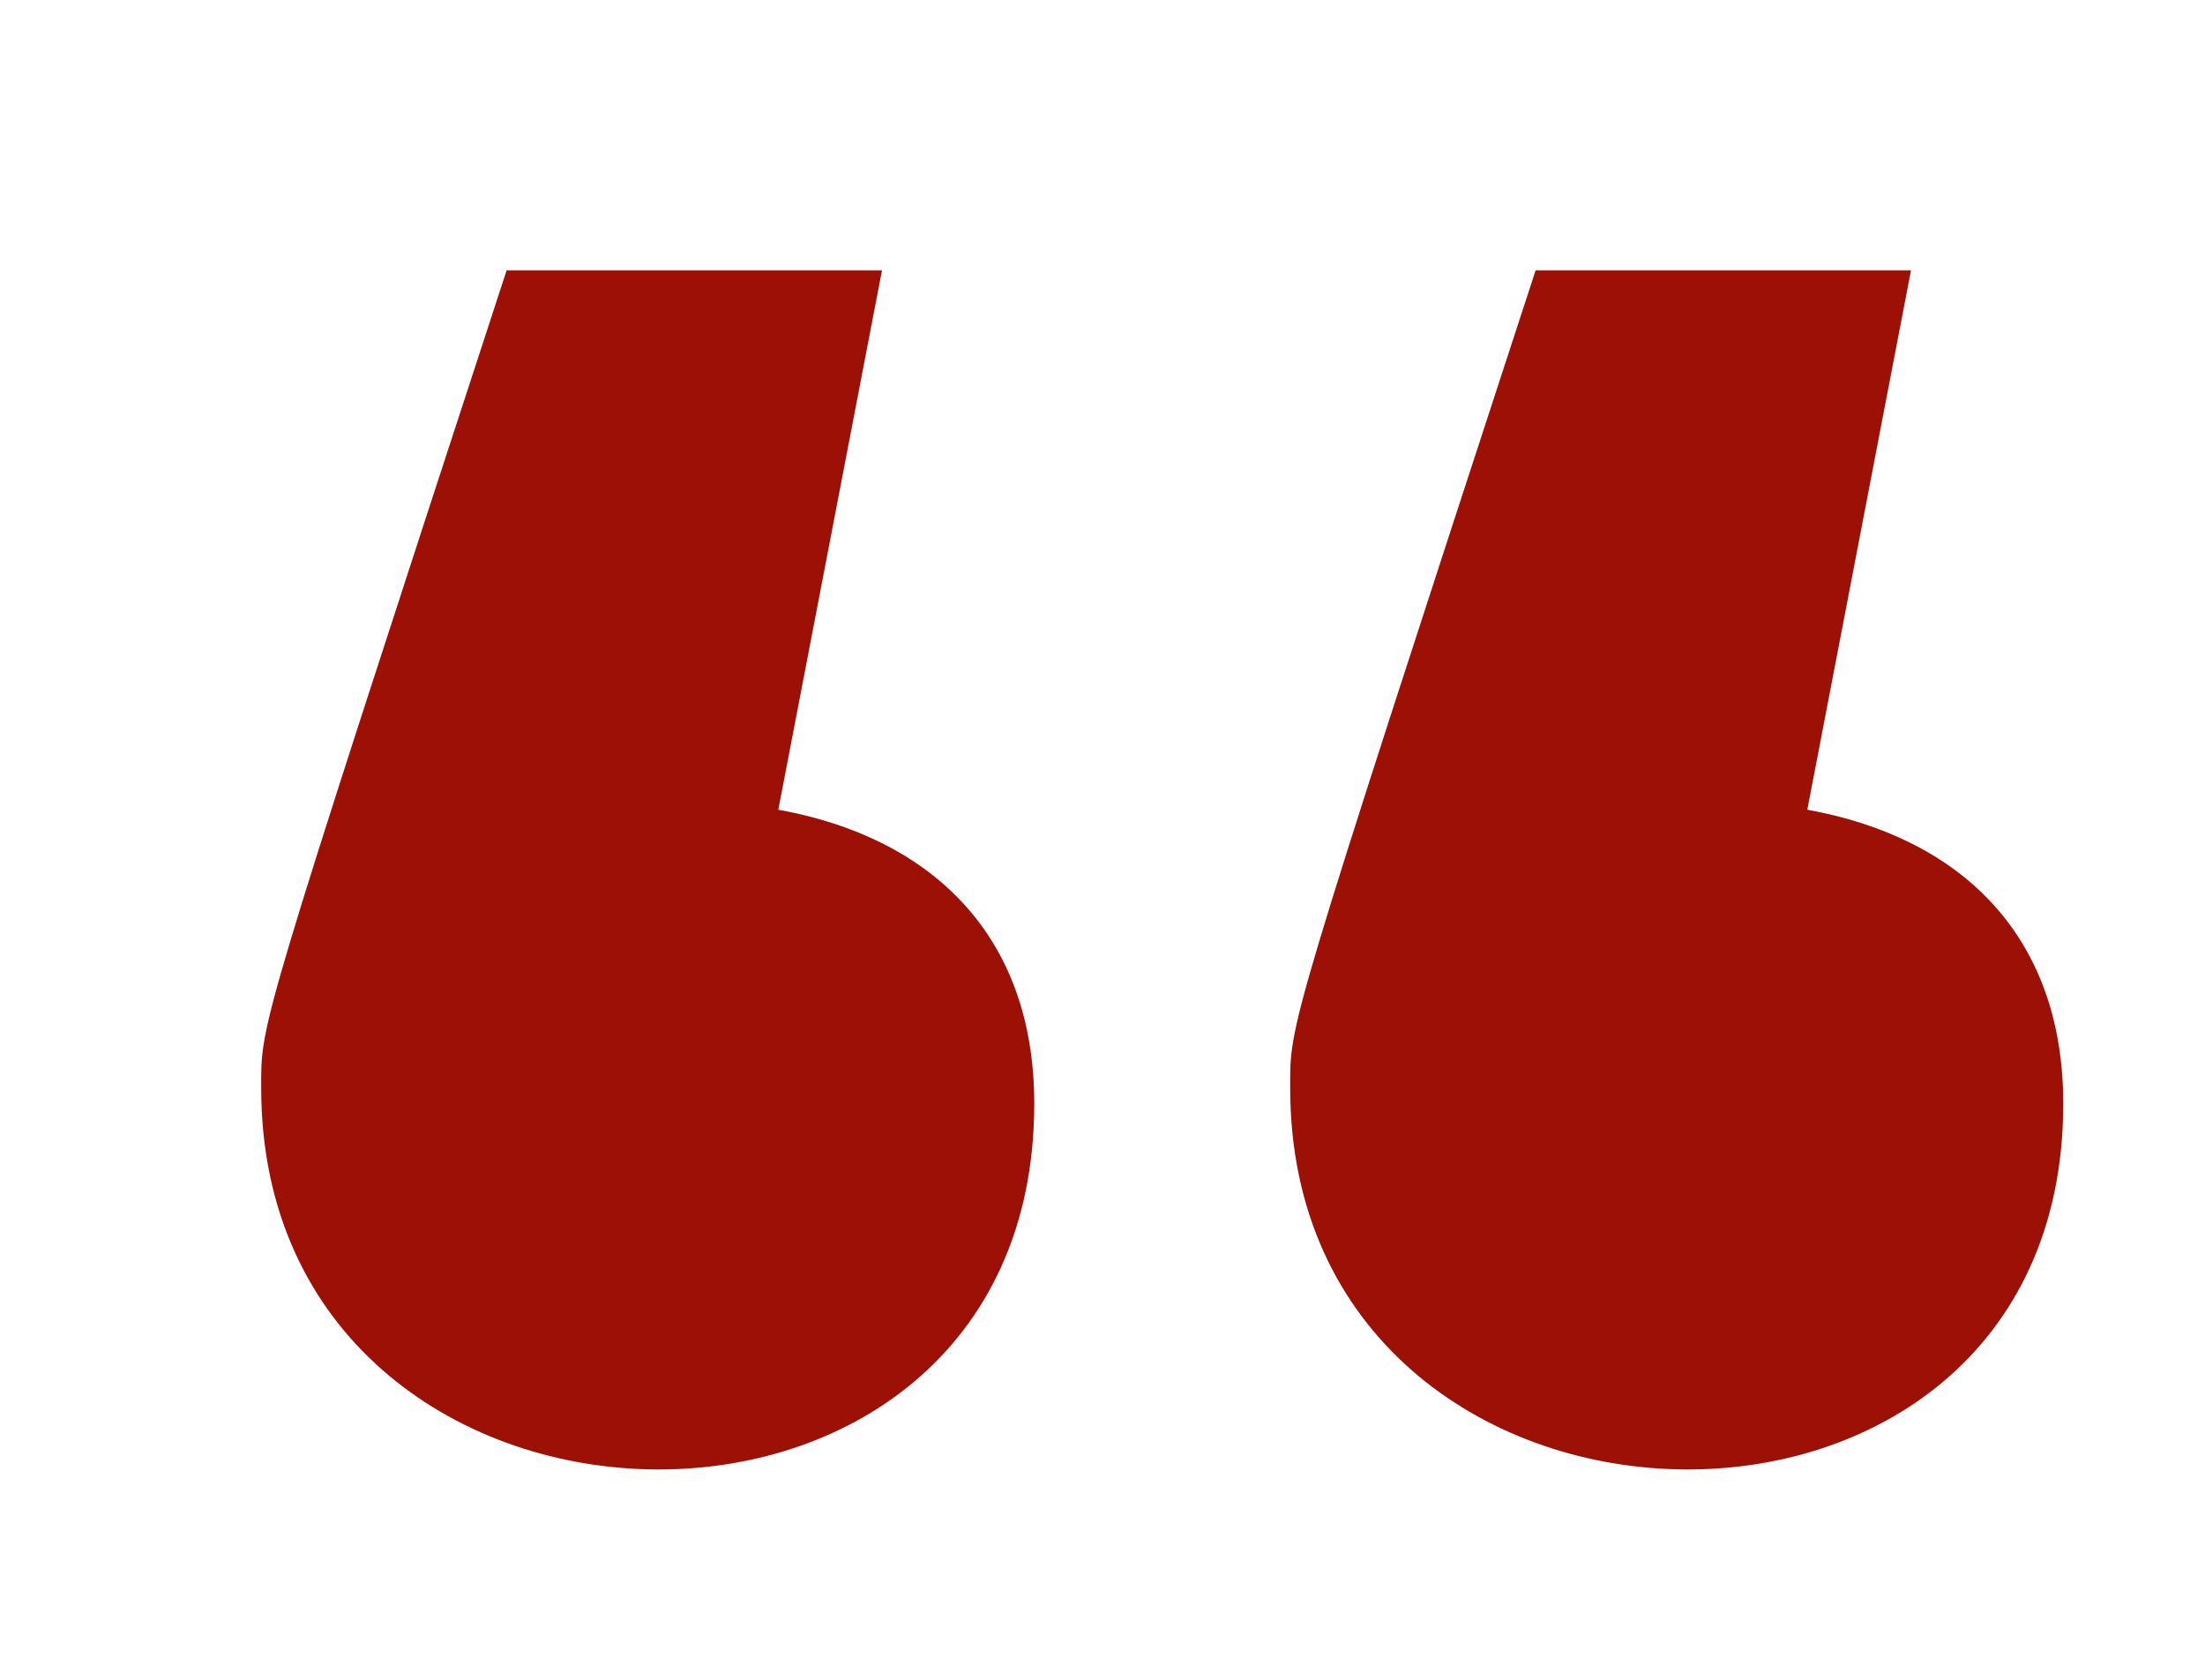
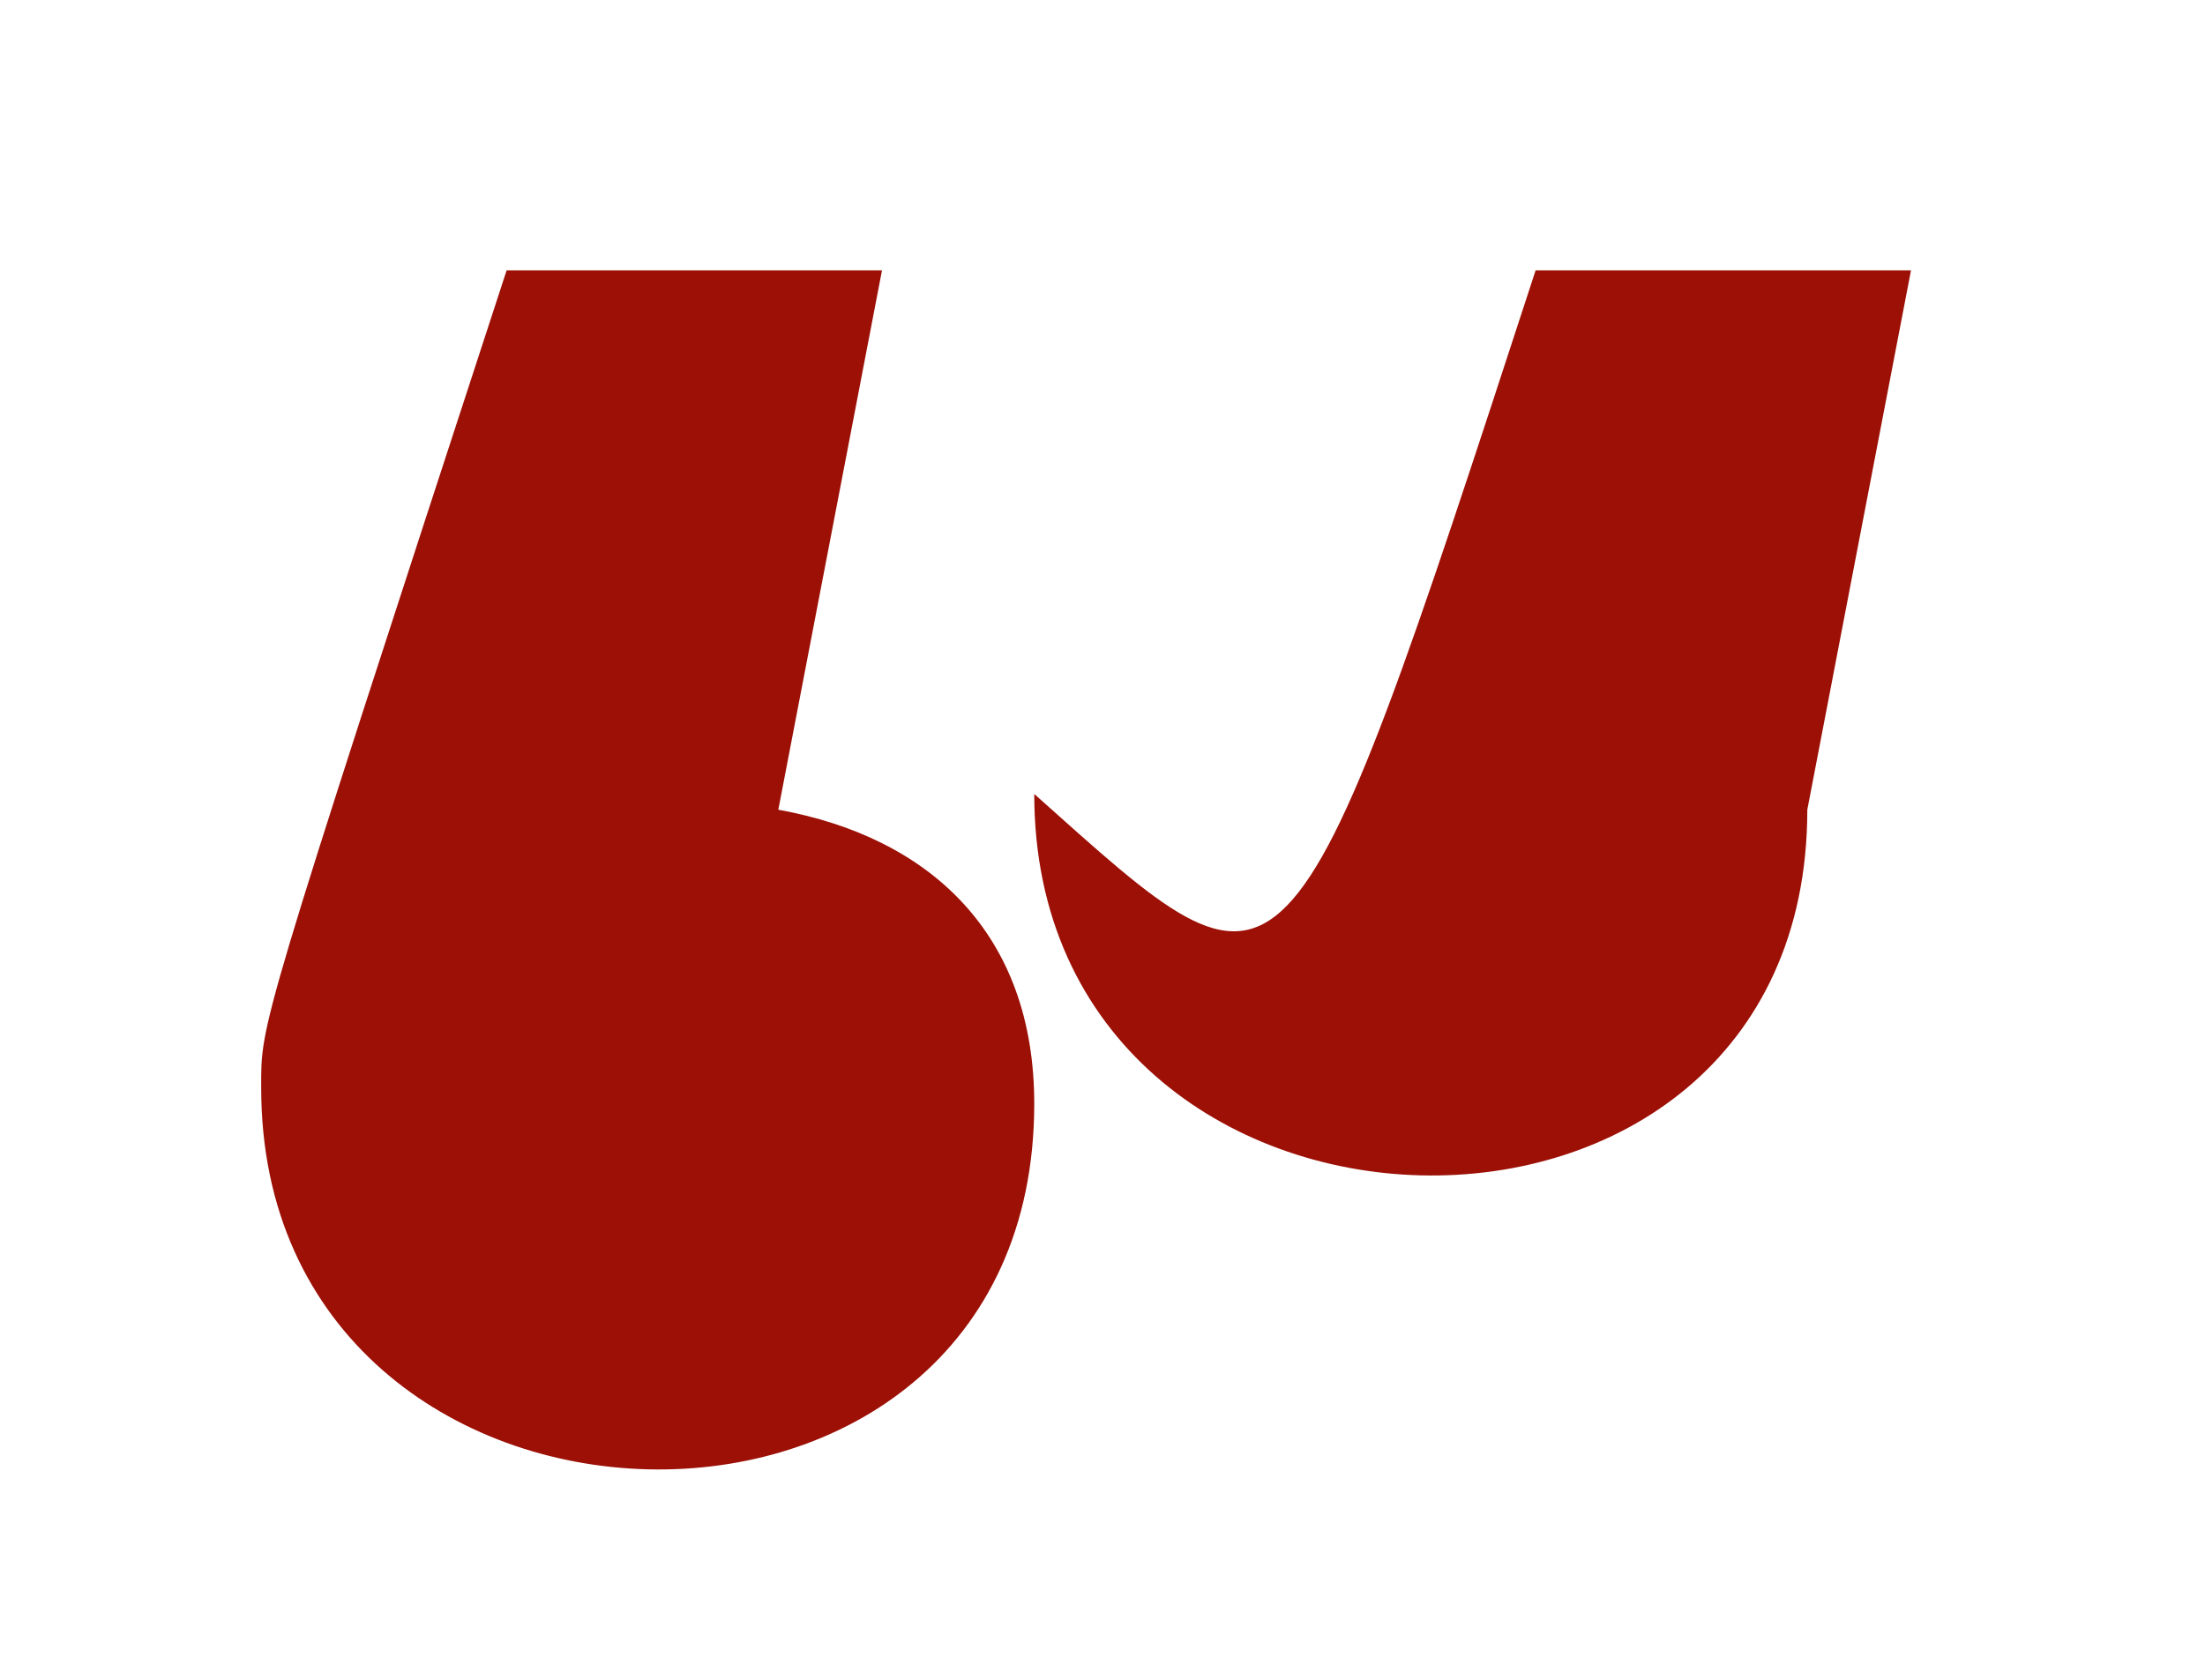
<svg xmlns="http://www.w3.org/2000/svg" version="1.1" id="Layer_1" x="0px" y="0px" viewBox="0 0 168 128" style="enable-background:new 0 0 168 128;" xml:space="preserve">
  <style type="text/css">
	.st0{enable-background:new    ;}
	.st1{fill:#9C1006;}
</style>
  <g class="st0">
-     <path class="st1" d="M38.6,20.6h28.6l-7.9,41.1c11.6,2.1,19.5,9.5,19.5,22.4c0,38.2-58.9,36.5-58.9-1.2   C19.9,77.9,19.5,79.1,38.6,20.6z M117,20.6h28.6l-7.9,41.1c11.6,2.1,19.5,9.5,19.5,22.4c0,38.2-58.9,36.5-58.9-1.2   C98.3,77.9,97.9,79.1,117,20.6z" />
+     <path class="st1" d="M38.6,20.6h28.6l-7.9,41.1c11.6,2.1,19.5,9.5,19.5,22.4c0,38.2-58.9,36.5-58.9-1.2   C19.9,77.9,19.5,79.1,38.6,20.6z M117,20.6h28.6l-7.9,41.1c0,38.2-58.9,36.5-58.9-1.2   C98.3,77.9,97.9,79.1,117,20.6z" />
  </g>
</svg>